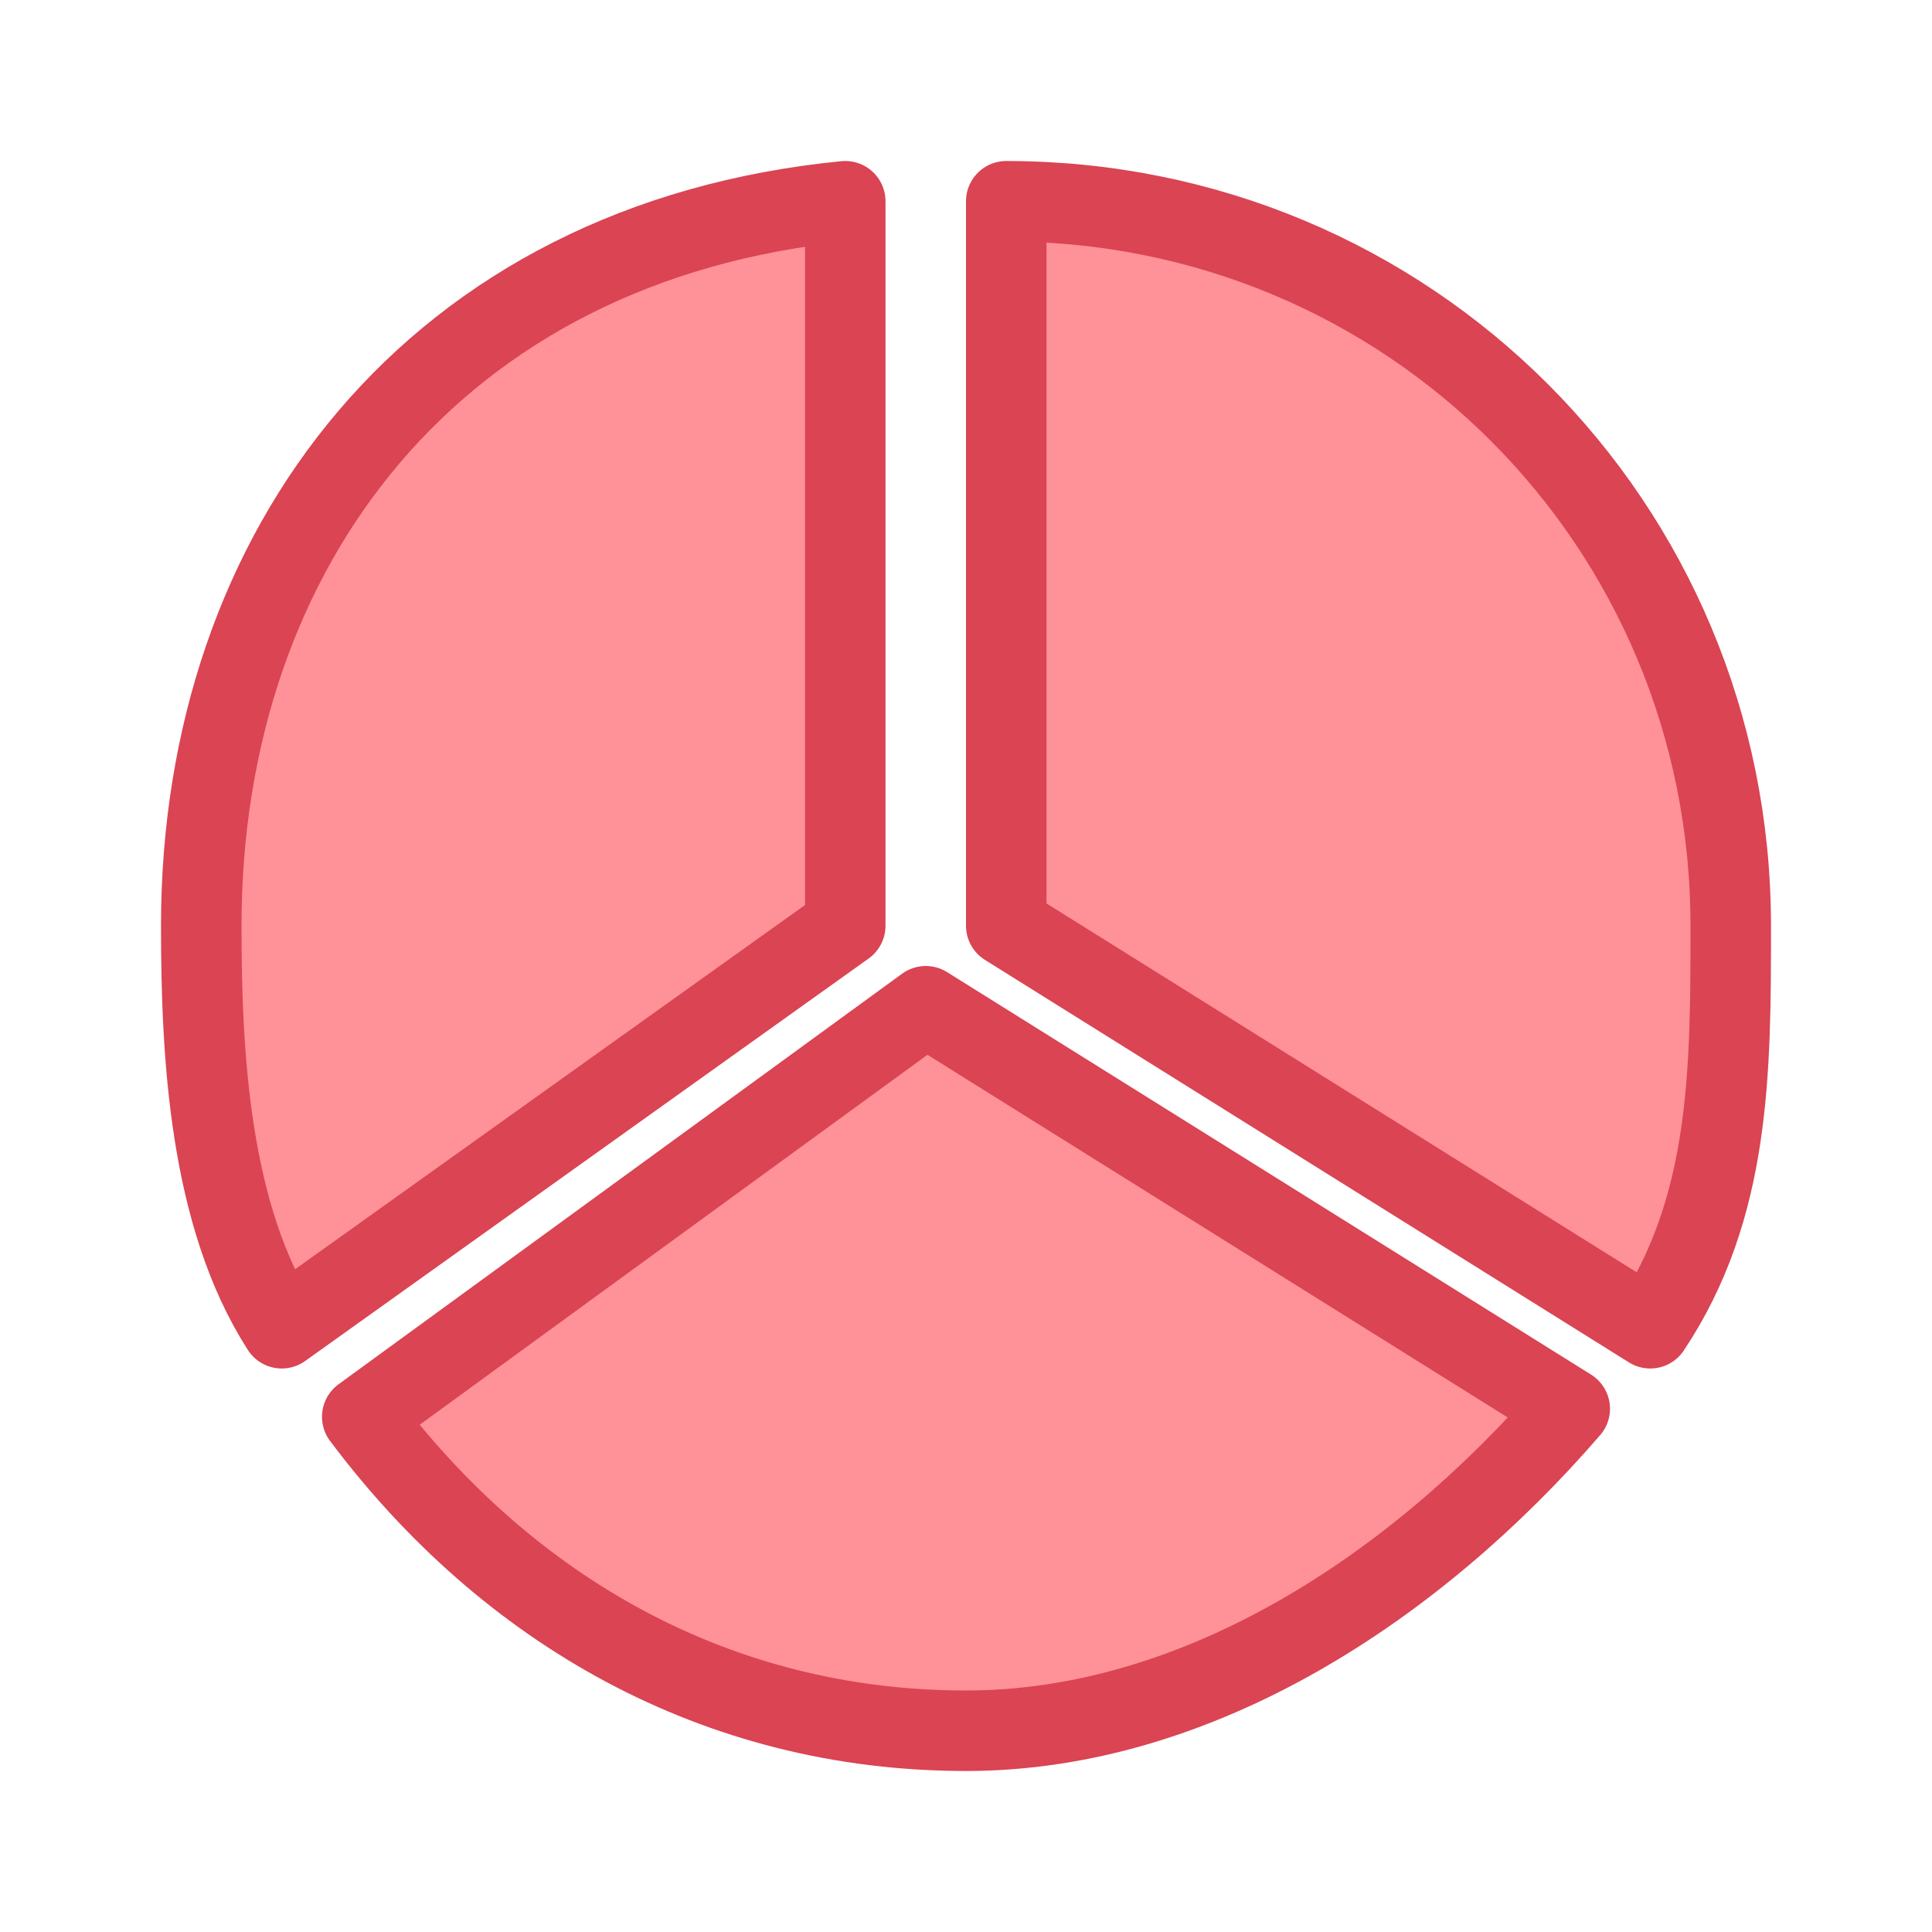
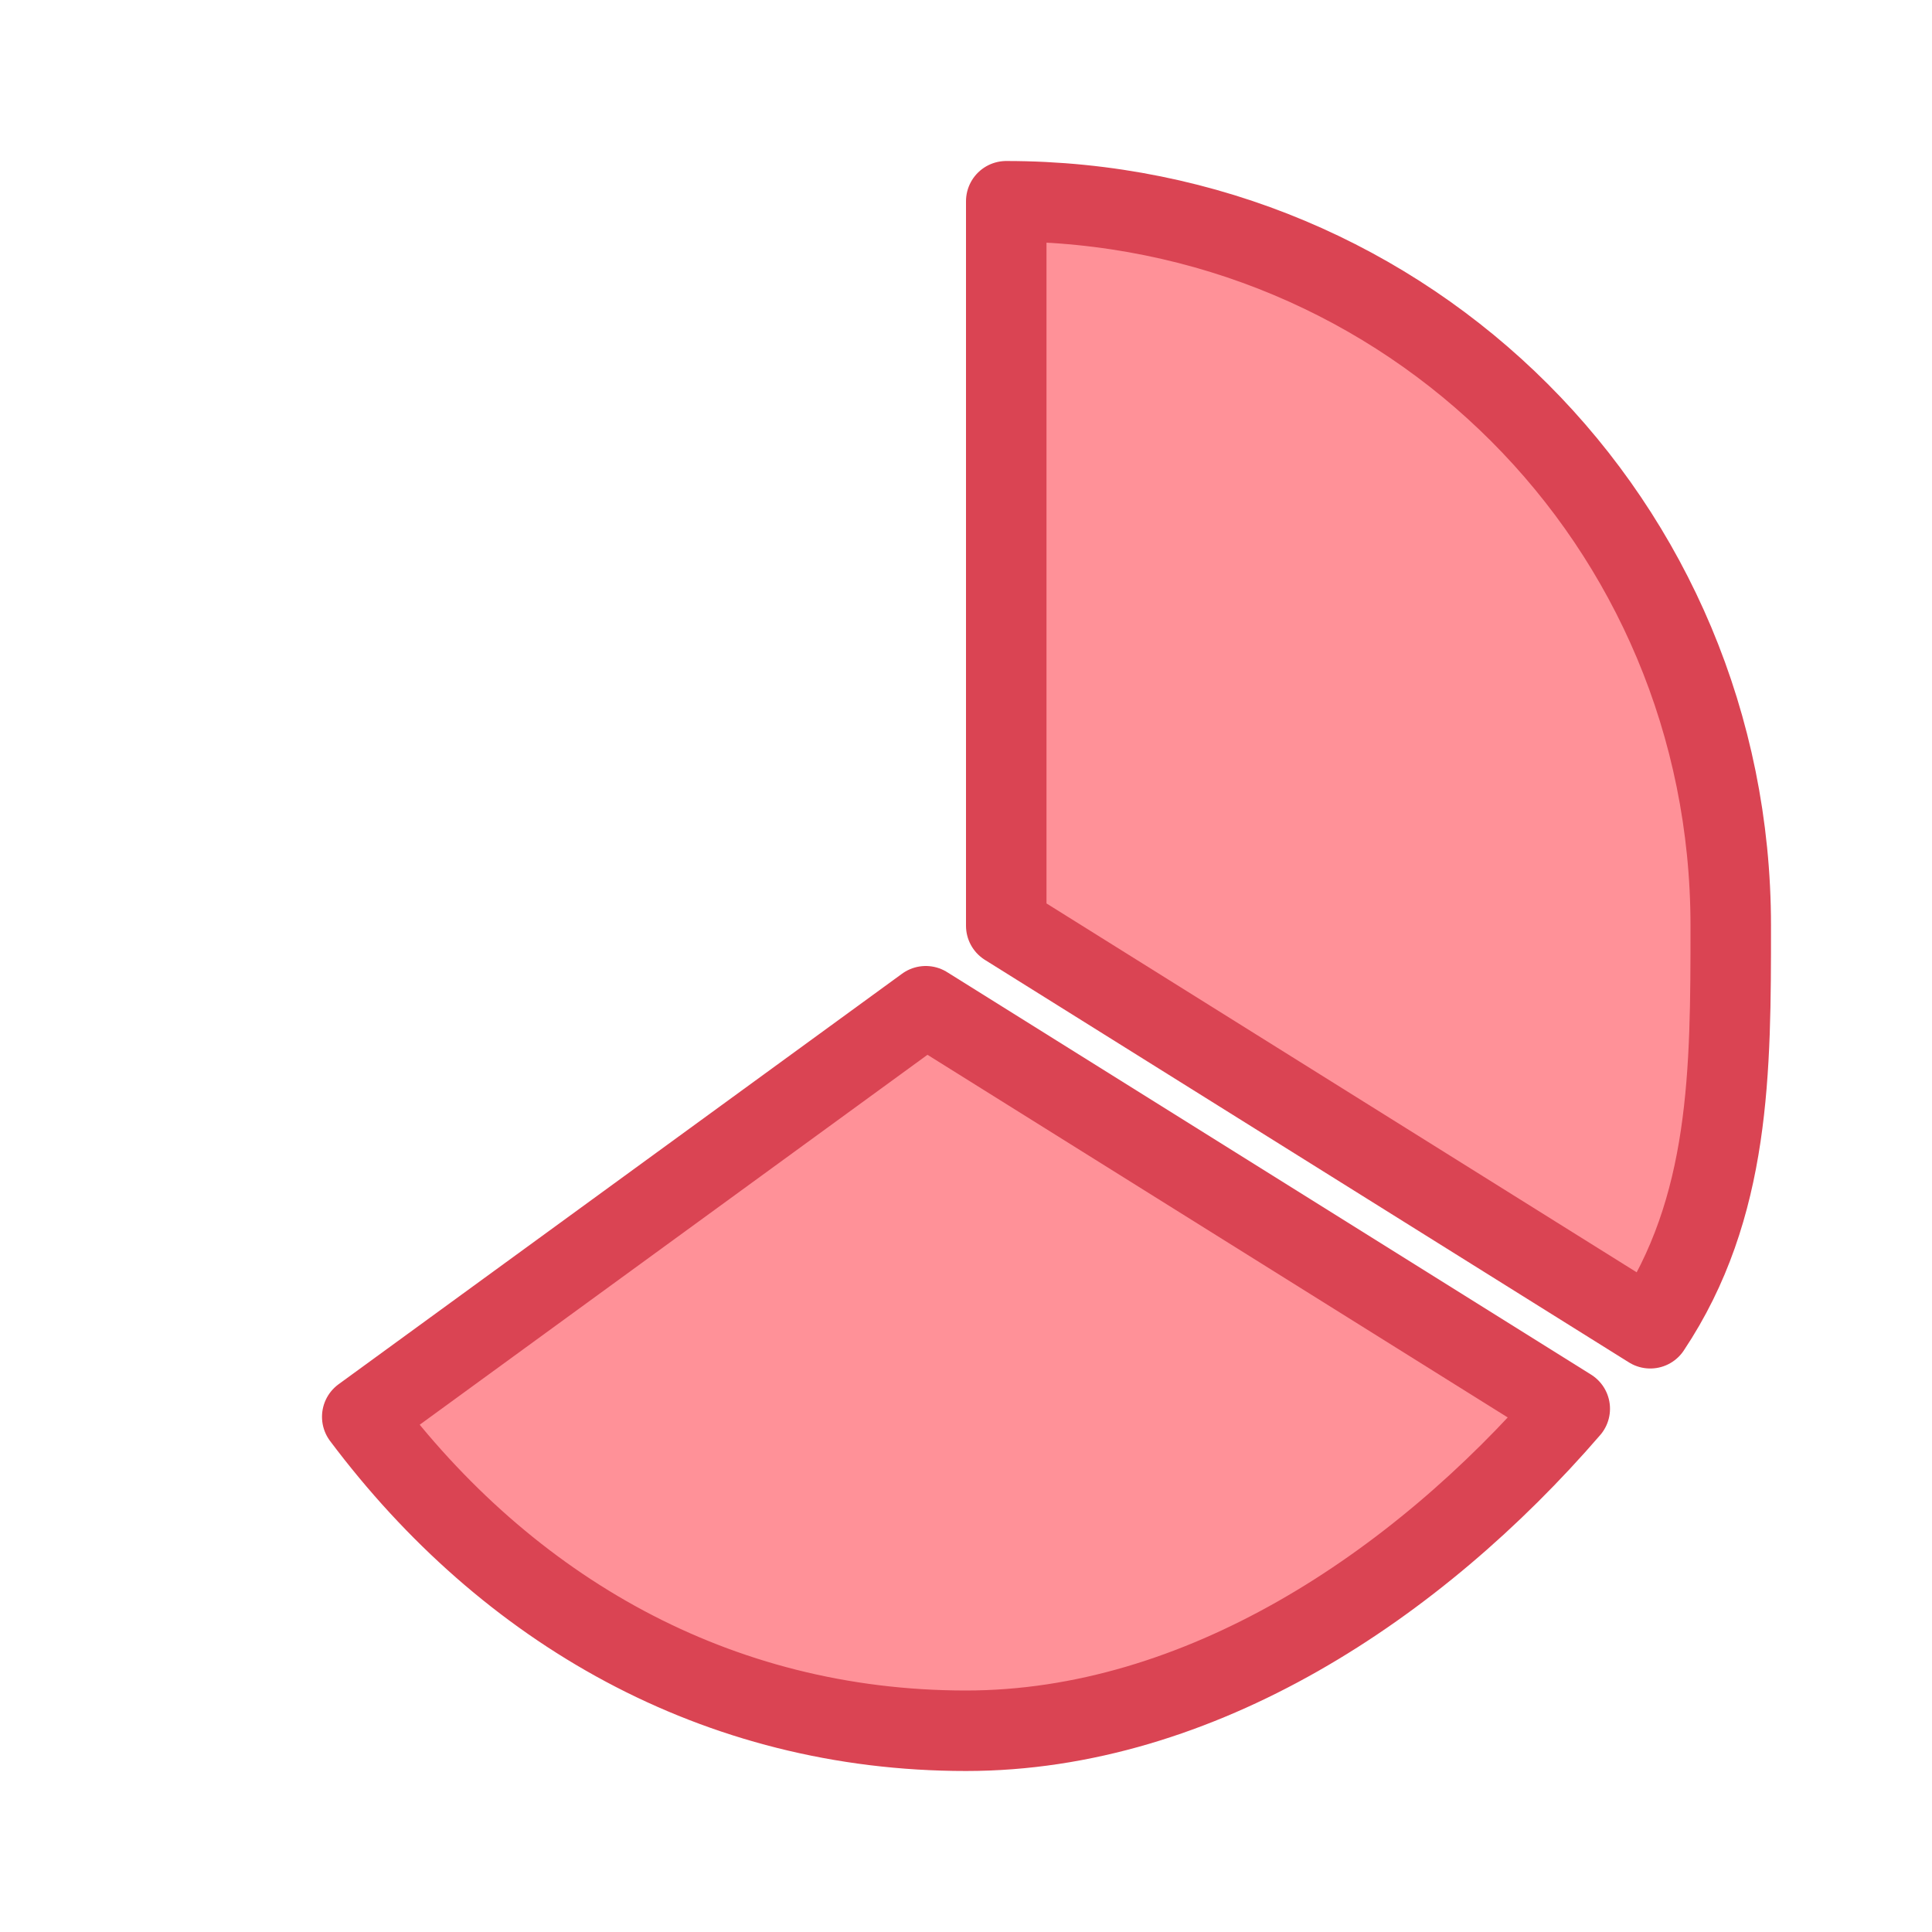
<svg xmlns="http://www.w3.org/2000/svg" viewBox="0 0 24 24">
  <g id="background" class="icn icn--negative-color" fill="#ff9198" stroke="#da4453" stroke-linecap="round" stroke-linejoin="round">
    <path d="m 12.5,2.5 v 9 l 8,5 c 1,-1.5 1,-3.2 1,-5 0,-5 -4,-9 -9,-9 z" />
    <path d="m 11.5,12.5 -7,5.1 C 6.3,20 8.9,21.5 12,21.5 c 2.9,-0 5.6,-1.8 7.5,-4 z" />
-     <path d="m 10.5,2.5 c -5.1,0.5 -8,4.3 -8,9 0,1.6 0.1,3.6 1,5 l 7,-5 z" />
  </g>
</svg>